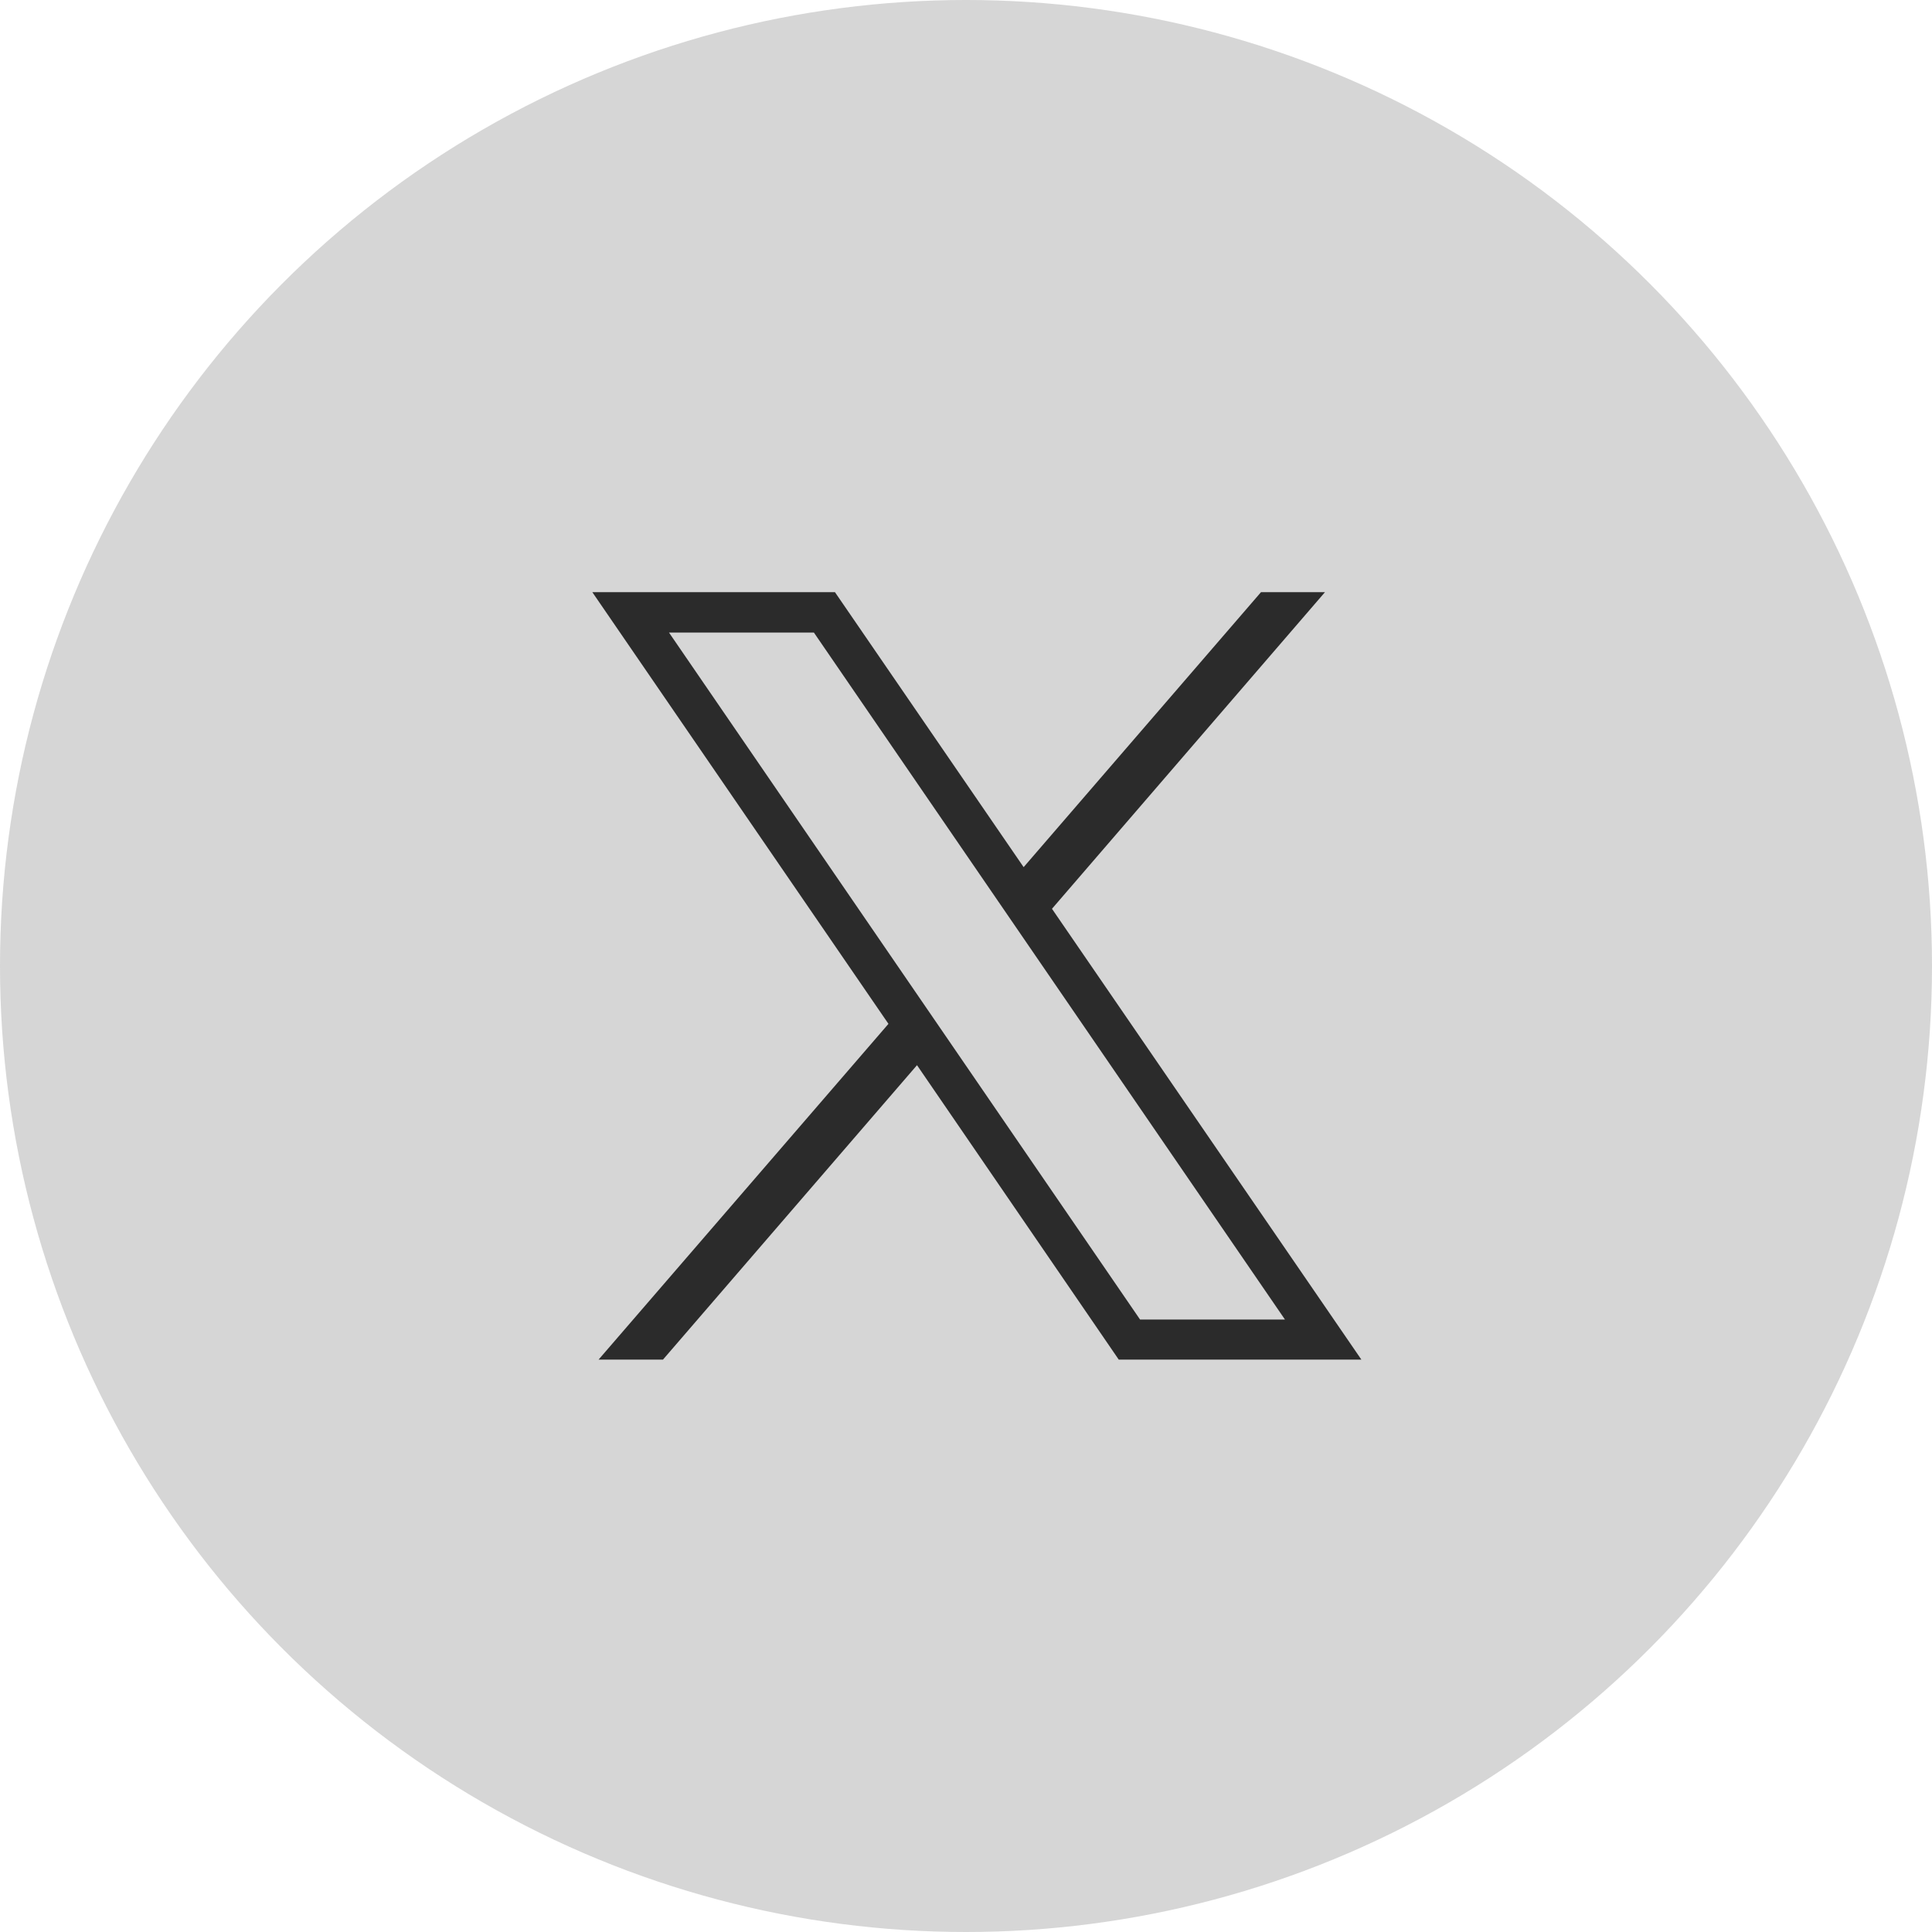
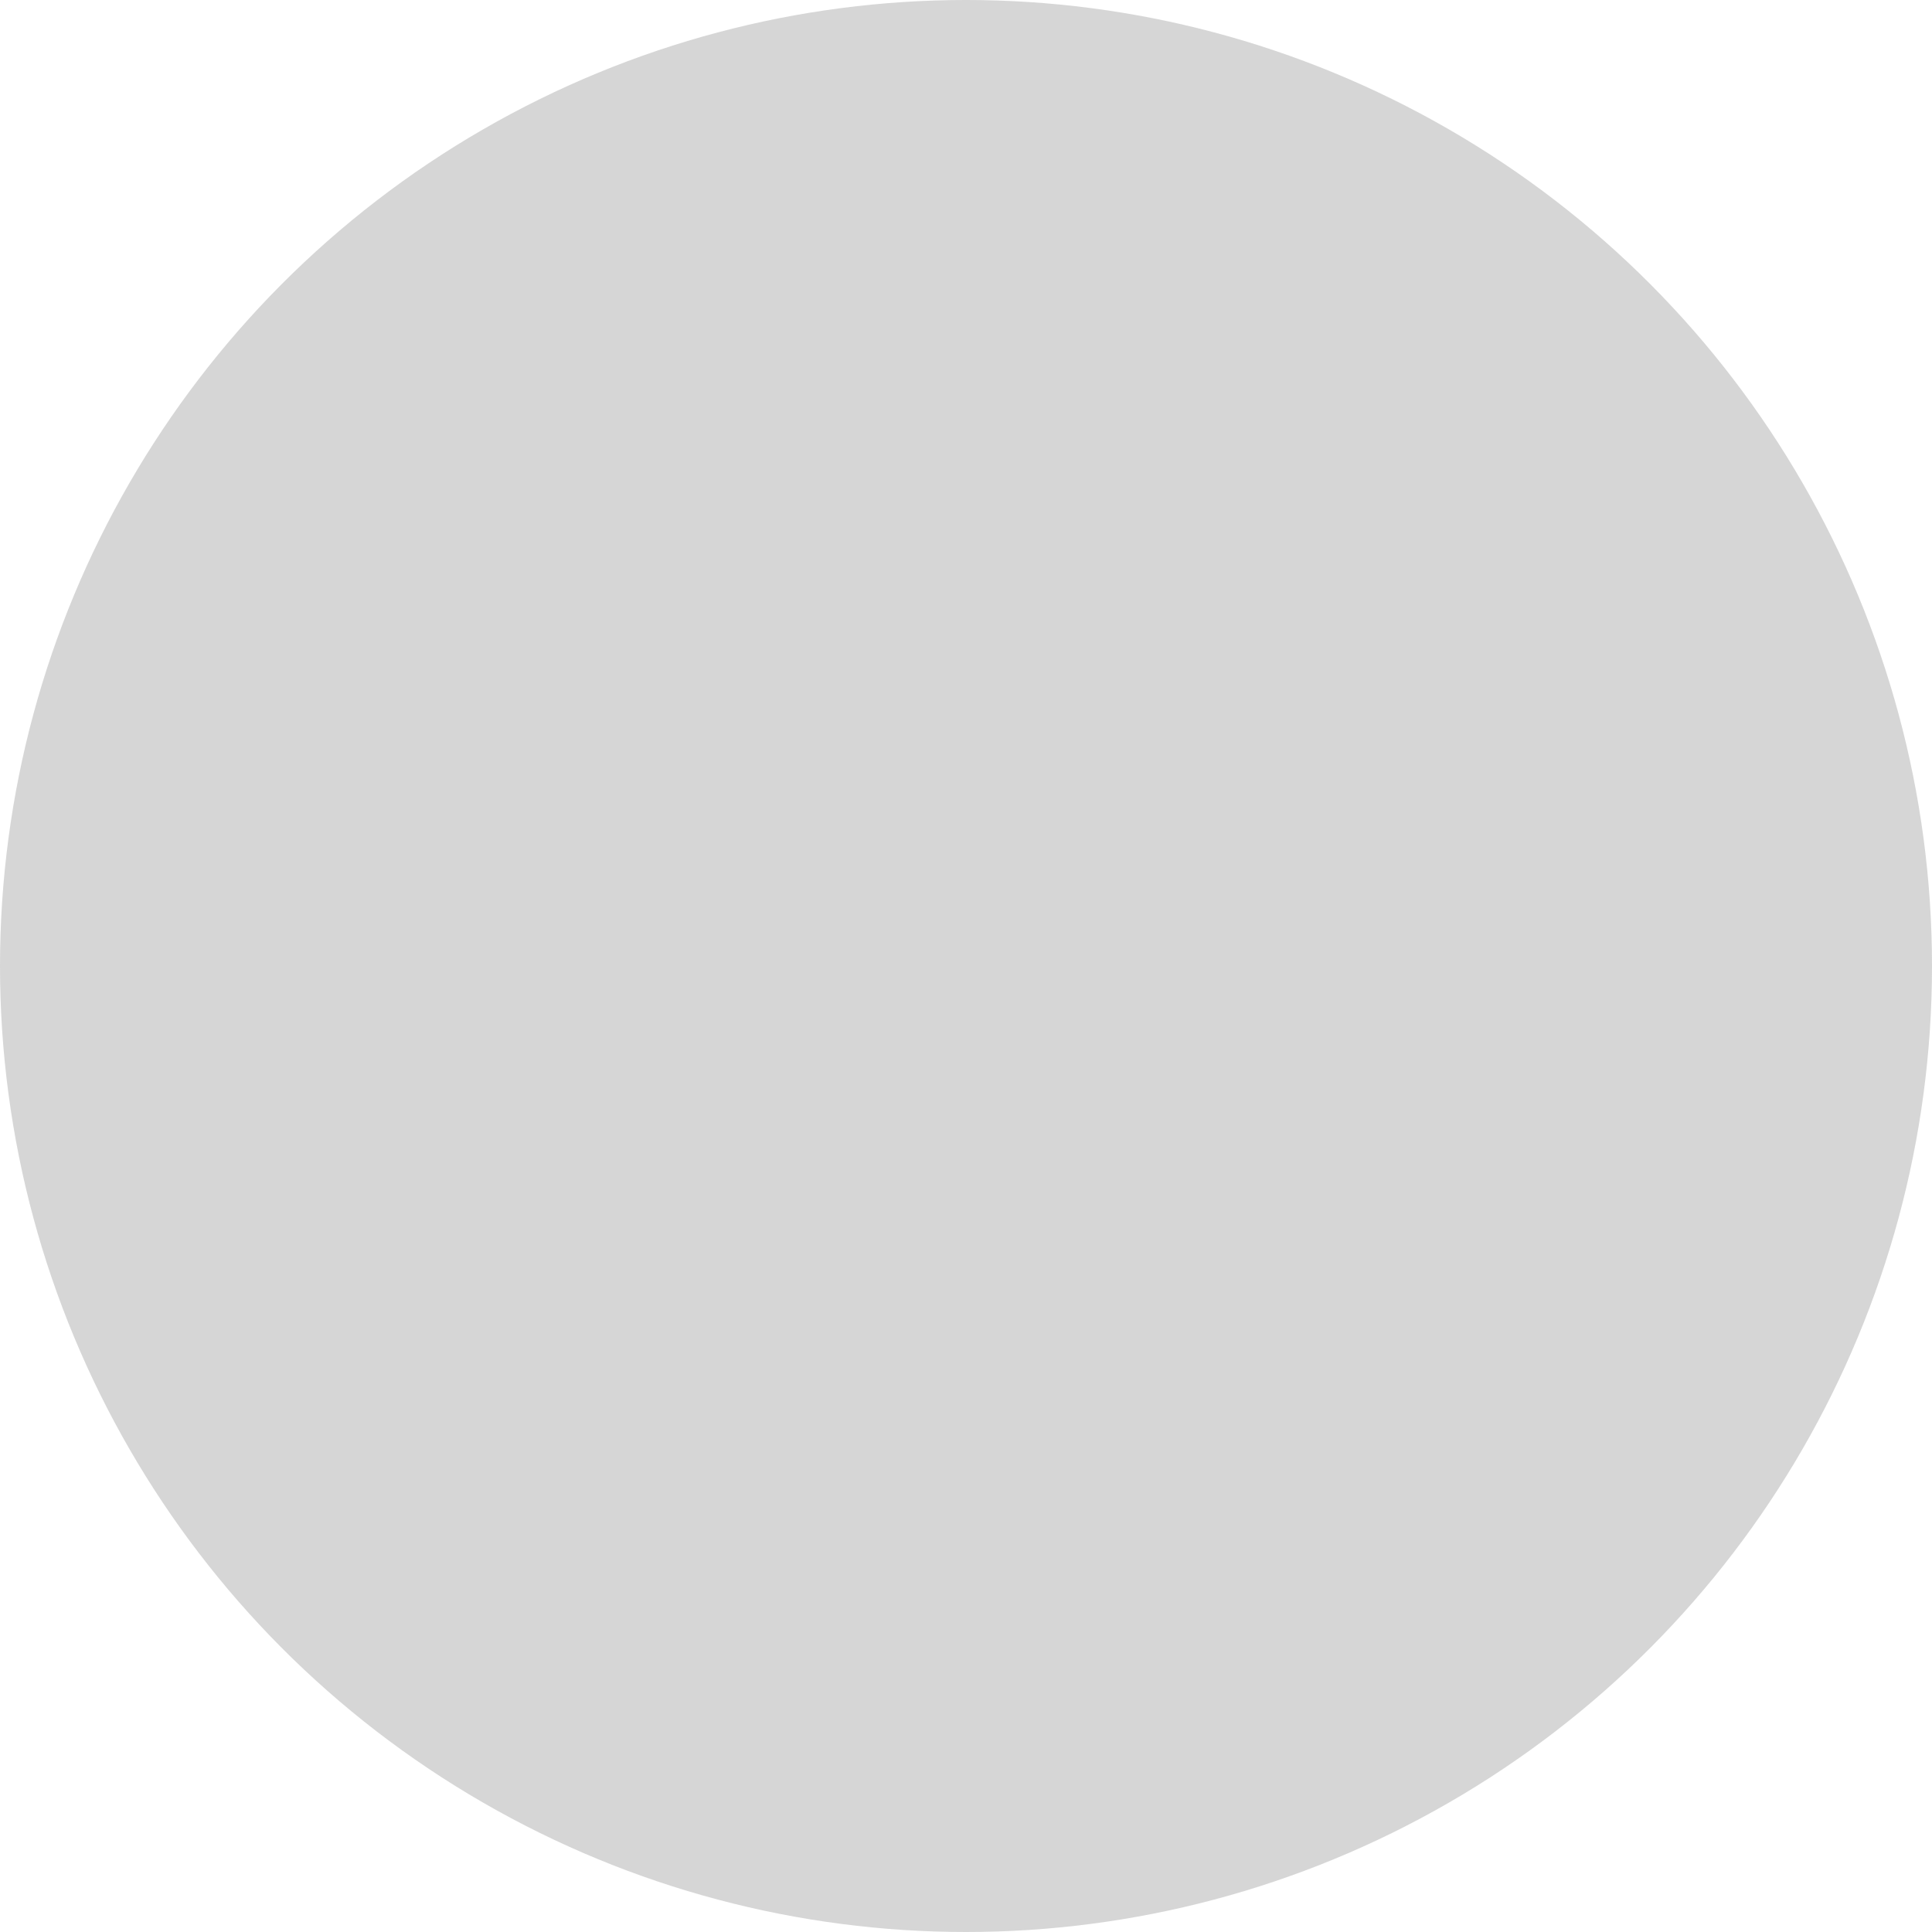
<svg xmlns="http://www.w3.org/2000/svg" width="36" height="36" viewBox="0 0 36 36">
  <g id="Group_20952" data-name="Group 20952" transform="translate(-5906 -4199)">
    <g id="Group_20407" data-name="Group 20407" transform="translate(5754 3676)">
      <circle id="Ellipse_433" data-name="Ellipse 433" cx="18" cy="18" r="18" transform="translate(152 523)" fill="#ccc" opacity="0.8" />
-       <path id="icons8-twitter" d="M5.92,6l5.518,8.044L6.037,20.3h1.2l4.733-5.486L15.729,20.3H20.25l-5.765-8.4L19.572,6H18.38l-4.423,5.124L10.441,6Zm1.429.753h2.7l8.777,12.8h-2.7Z" transform="translate(157.117 528.034)" opacity="0.8" />
    </g>
  </g>
</svg>